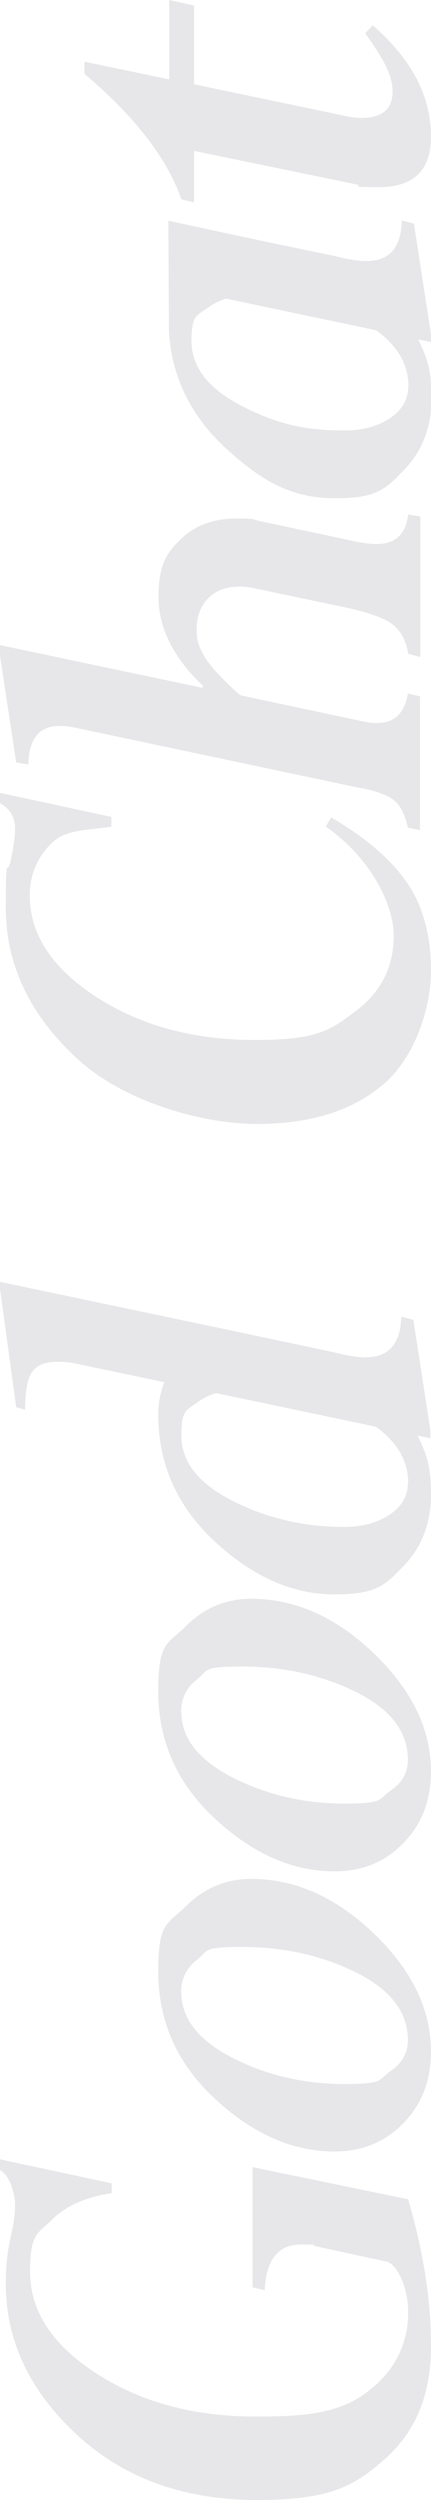
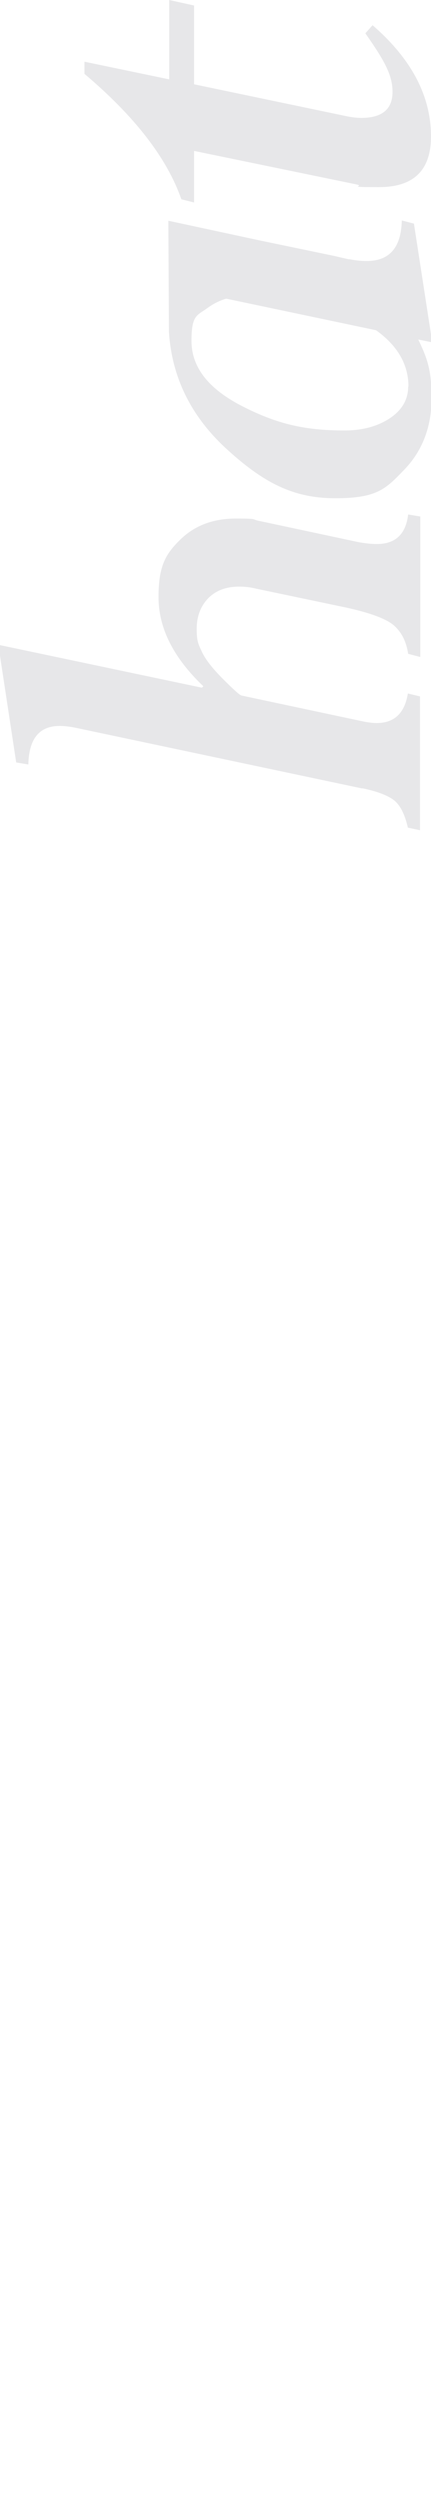
<svg xmlns="http://www.w3.org/2000/svg" id="Layer_1" data-name="Layer 1" version="1.1" viewBox="0 0 149 863">
  <defs>
    <style>
      .cls-1 {
        fill: #0c0c22;
        stroke-width: 0px;
      }

      .cls-2 {
        opacity: .1;
      }
    </style>
  </defs>
  <g class="cls-2">
-     <path class="cls-1" d="M149,708.2c0,10-3.2,18.2-9.5,24.7-6.3,6.5-14.2,9.8-23.8,9.8-14.6,0-28.4-6.1-41.4-18.2-13.1-12.1-19.6-26.8-19.6-44s3.2-16.1,9.5-22.4c6.3-6.3,13.9-9.5,22.6-9.5,15.2,0,29.4,6.3,42.5,18.9,13.1,12.6,19.7,26.2,19.7,40.7ZM62.7,687.8c0,9,5.9,16.5,17.7,22.6,11.8,6,24.7,9,38.6,9s11.7-1.4,15.8-4.3c4.2-2.8,6.2-6.4,6.2-10.8,0-9.7-6-17.5-17.9-23.4-11.9-5.9-25-8.8-39.4-8.8s-11.6,1.4-15.4,4.3c-3.8,2.8-5.7,6.7-5.7,11.5" />
-     <path class="cls-1" d="M149,611.5c0,10-3.2,18.2-9.5,24.7-6.3,6.5-14.2,9.8-23.8,9.8-14.6,0-28.4-6.1-41.4-18.2-13.1-12.1-19.6-26.8-19.6-44s3.2-16.1,9.5-22.4c6.3-6.3,13.9-9.5,22.6-9.5,15.2,0,29.4,6.3,42.5,18.9,13.1,12.6,19.7,26.2,19.7,40.7M62.7,591c0,9,5.9,16.5,17.7,22.6,11.8,6,24.7,9,38.6,9s11.7-1.4,15.8-4.3c4.2-2.8,6.2-6.4,6.2-10.8,0-9.7-6-17.5-17.9-23.4-11.9-5.9-25-8.8-39.4-8.8s-11.6,1.4-15.4,4.3c-3.8,2.8-5.7,6.7-5.7,11.5" />
-     <path class="cls-1" d="M126.6,468.6c-1.7,0-3.6-.2-5.6-.6h-.4c0,0-5.2-1.2-5.2-1.2l-38.7-8.2-1-.2L0,442.5v2.4s5.6,40.9,5.6,40.9l3.1.8c0-6.5.8-10.9,2.5-13.1,1.6-2.3,4.5-3.4,8.6-3.4s5.9.5,10.1,1.4l24.8,5.2,2.1.4c-1.3,3.5-2.1,7.1-2.1,11.1,0,17.2,6.5,31.8,19.6,44,13.1,12.1,26.8,18.2,41.4,18.2s17.5-3.3,23.8-9.8c6.3-6.5,9.5-14.8,9.5-24.7s-1.5-13.8-4.6-20.3l4.4.9v-2.7l-5.9-38.2-4.2-1.1c-.2,9.4-4.3,14-12.1,14M141,512c0,4.4-2.1,8-6.2,10.8-4.2,2.8-9.4,4.3-15.8,4.3-13.9,0-26.8-3-38.6-9-11.8-6-17.7-13.5-17.7-22.6s1.9-8.7,5.7-11.5c1.8-1.3,3.9-2.4,6.3-3.1l55.2,11.6c7.4,5.3,11.2,11.8,11.2,19.4Z" />
-     <path class="cls-1" d="M87.3,789.6l4.2,1c.5-10.5,4.7-15.8,12.6-15.8s2.9.2,4.5.5l25.4,5.5c3.5,1.4,7.1,8.9,7.1,17.4,0,13.7-7.3,23.3-16.9,29.4-9.5,6-21.5,6.6-35.9,6.6-21.4,0-39.7-5-55-14.9-15.3-9.9-22.9-21.6-22.9-35s2.5-13,7.4-17.9c4.9-4.9,11.9-8,20.8-9.3v-3.4L0,745.4v3.7c3.4,1.9,5.2,8.1,5.2,12s-.5,6.6-1.6,11.5c-1.1,4.9-1.6,10.1-1.6,15.8,0,19.5,8.2,36.9,24.5,52,16.3,15.1,37.1,22.6,62.3,22.6s33.6-4.7,44.2-14.1c10.7-9.4,16-22.3,16-38.8s0-.4,0-.6h0c0-15.7-2.7-32.5-7.9-50.3l-53.8-11.1v41.4h0Z" />
    <path class="cls-1" d="M126.5,90.1c-1.7,0-3.6-.2-5.6-.6h-.4c0,0-5.2-1.2-5.2-1.2l-25.5-5.3-31.6-6.8.2,38.4c1,15.4,7.4,28.7,19.4,39.9,13.1,12.1,23.5,17.5,38.1,17.5s17.5-3.3,23.8-9.8c6.3-6.5,9.5-14.8,9.5-24.7s-1.5-13.8-4.6-20.3l4.4.9v-2.7l-5.9-38.2-4.2-1.1c-.2,9.4-4.3,14-12.1,14ZM141.1,133.5c0,4.4-2.1,8-6.2,10.8-4.2,2.8-9.4,4.3-15.8,4.3-13.9,0-23.4-2.3-35.2-8.3-11.8-6-17.7-13.5-17.7-22.6s1.9-8.7,5.7-11.5c1.8-1.3,3.9-2.4,6.3-3.1l51.8,10.9c7.4,5.3,11.2,11.8,11.2,19.4" />
    <path class="cls-1" d="M125.3,272.2l-99.3-21c-2-.4-3.8-.6-5.4-.6-7,0-10.6,4.4-10.8,13.3l-4.2-.7L0,226.4v-3.7s69.8,14.7,69.8,14.7l.5-.5c-10.3-9.8-15.5-20-15.5-30.8s2.5-14.9,7.5-19.8c5-4.9,11.4-7.3,19.3-7.3s5.3.3,7.9.8l34.2,7.3c2.6.5,4.8.7,6.6.7,6.4,0,10-3.4,10.8-10.2l4.2.7v48.5l-4.2-1.1c-.6-4-2.1-7.2-4.7-9.6-2.6-2.4-8.2-4.5-16.9-6.4l-31-6.5c-2-.5-3.9-.7-5.8-.7-4.5,0-8,1.3-10.7,4-2.6,2.7-4,6.2-4,10.6s.6,5.3,1.8,7.9c1.2,2.6,3.6,5.7,7.3,9.4,3.7,3.7,5.8,5.6,6.4,5.7l42.3,9c1.6.3,3.1.5,4.4.5,6.1,0,9.7-3.4,10.8-10.2l4.2,1v46.2l-4.2-.9c-1-4.4-2.5-7.5-4.6-9.3-2.1-1.7-5.8-3.2-11.2-4.3" />
-     <path class="cls-1" d="M0,273.7l38.5,8.3v3.4c-9,1.3-15.9.9-20.8,5.8-4.9,4.9-7.4,10.9-7.4,17.9,0,13.4,7.6,25,22.9,35,15.3,9.9,33.6,14.9,55,14.9s26-3.3,34.8-10c8.8-6.6,13.1-15.3,13.1-26s-7.8-26.7-23.5-37.7l1.9-3.1c11.7,6.8,20.4,14.2,26,22.2,5.6,8,8.5,18.2,8.5,30.7s-5.3,29.4-16,38.8c-10.7,9.4-25.4,14.1-44.2,14.1s-46-7.6-62.3-22.7c-16.3-15.1-24.5-32.4-24.5-52s.5-11,1.6-15.8c1.1-4.9,1.6-8.7,1.6-11.5,0-3.9-1.7-6.8-5.2-8.7v-3.7s0,0,0,0Z" />
    <path class="cls-1" d="M58.5,0l8.6,1.9v27.2l53.1,11.1c1.6.3,3.2.5,4.7.5,7.2,0,10.8-3,10.8-9s-3.1-11.2-9.4-20.2l2.5-2.8c13.4,11.6,20.2,24.4,20.2,38.4,0,11.7-6,17.5-18,17.5s-4.8-.3-7.6-.9l-56.3-11.6v17.8l-4.4-1.1c-5-14.3-16.2-28.7-33.5-43.3v-4.2l29.3,6.1V0h0Z" />
  </g>
</svg>